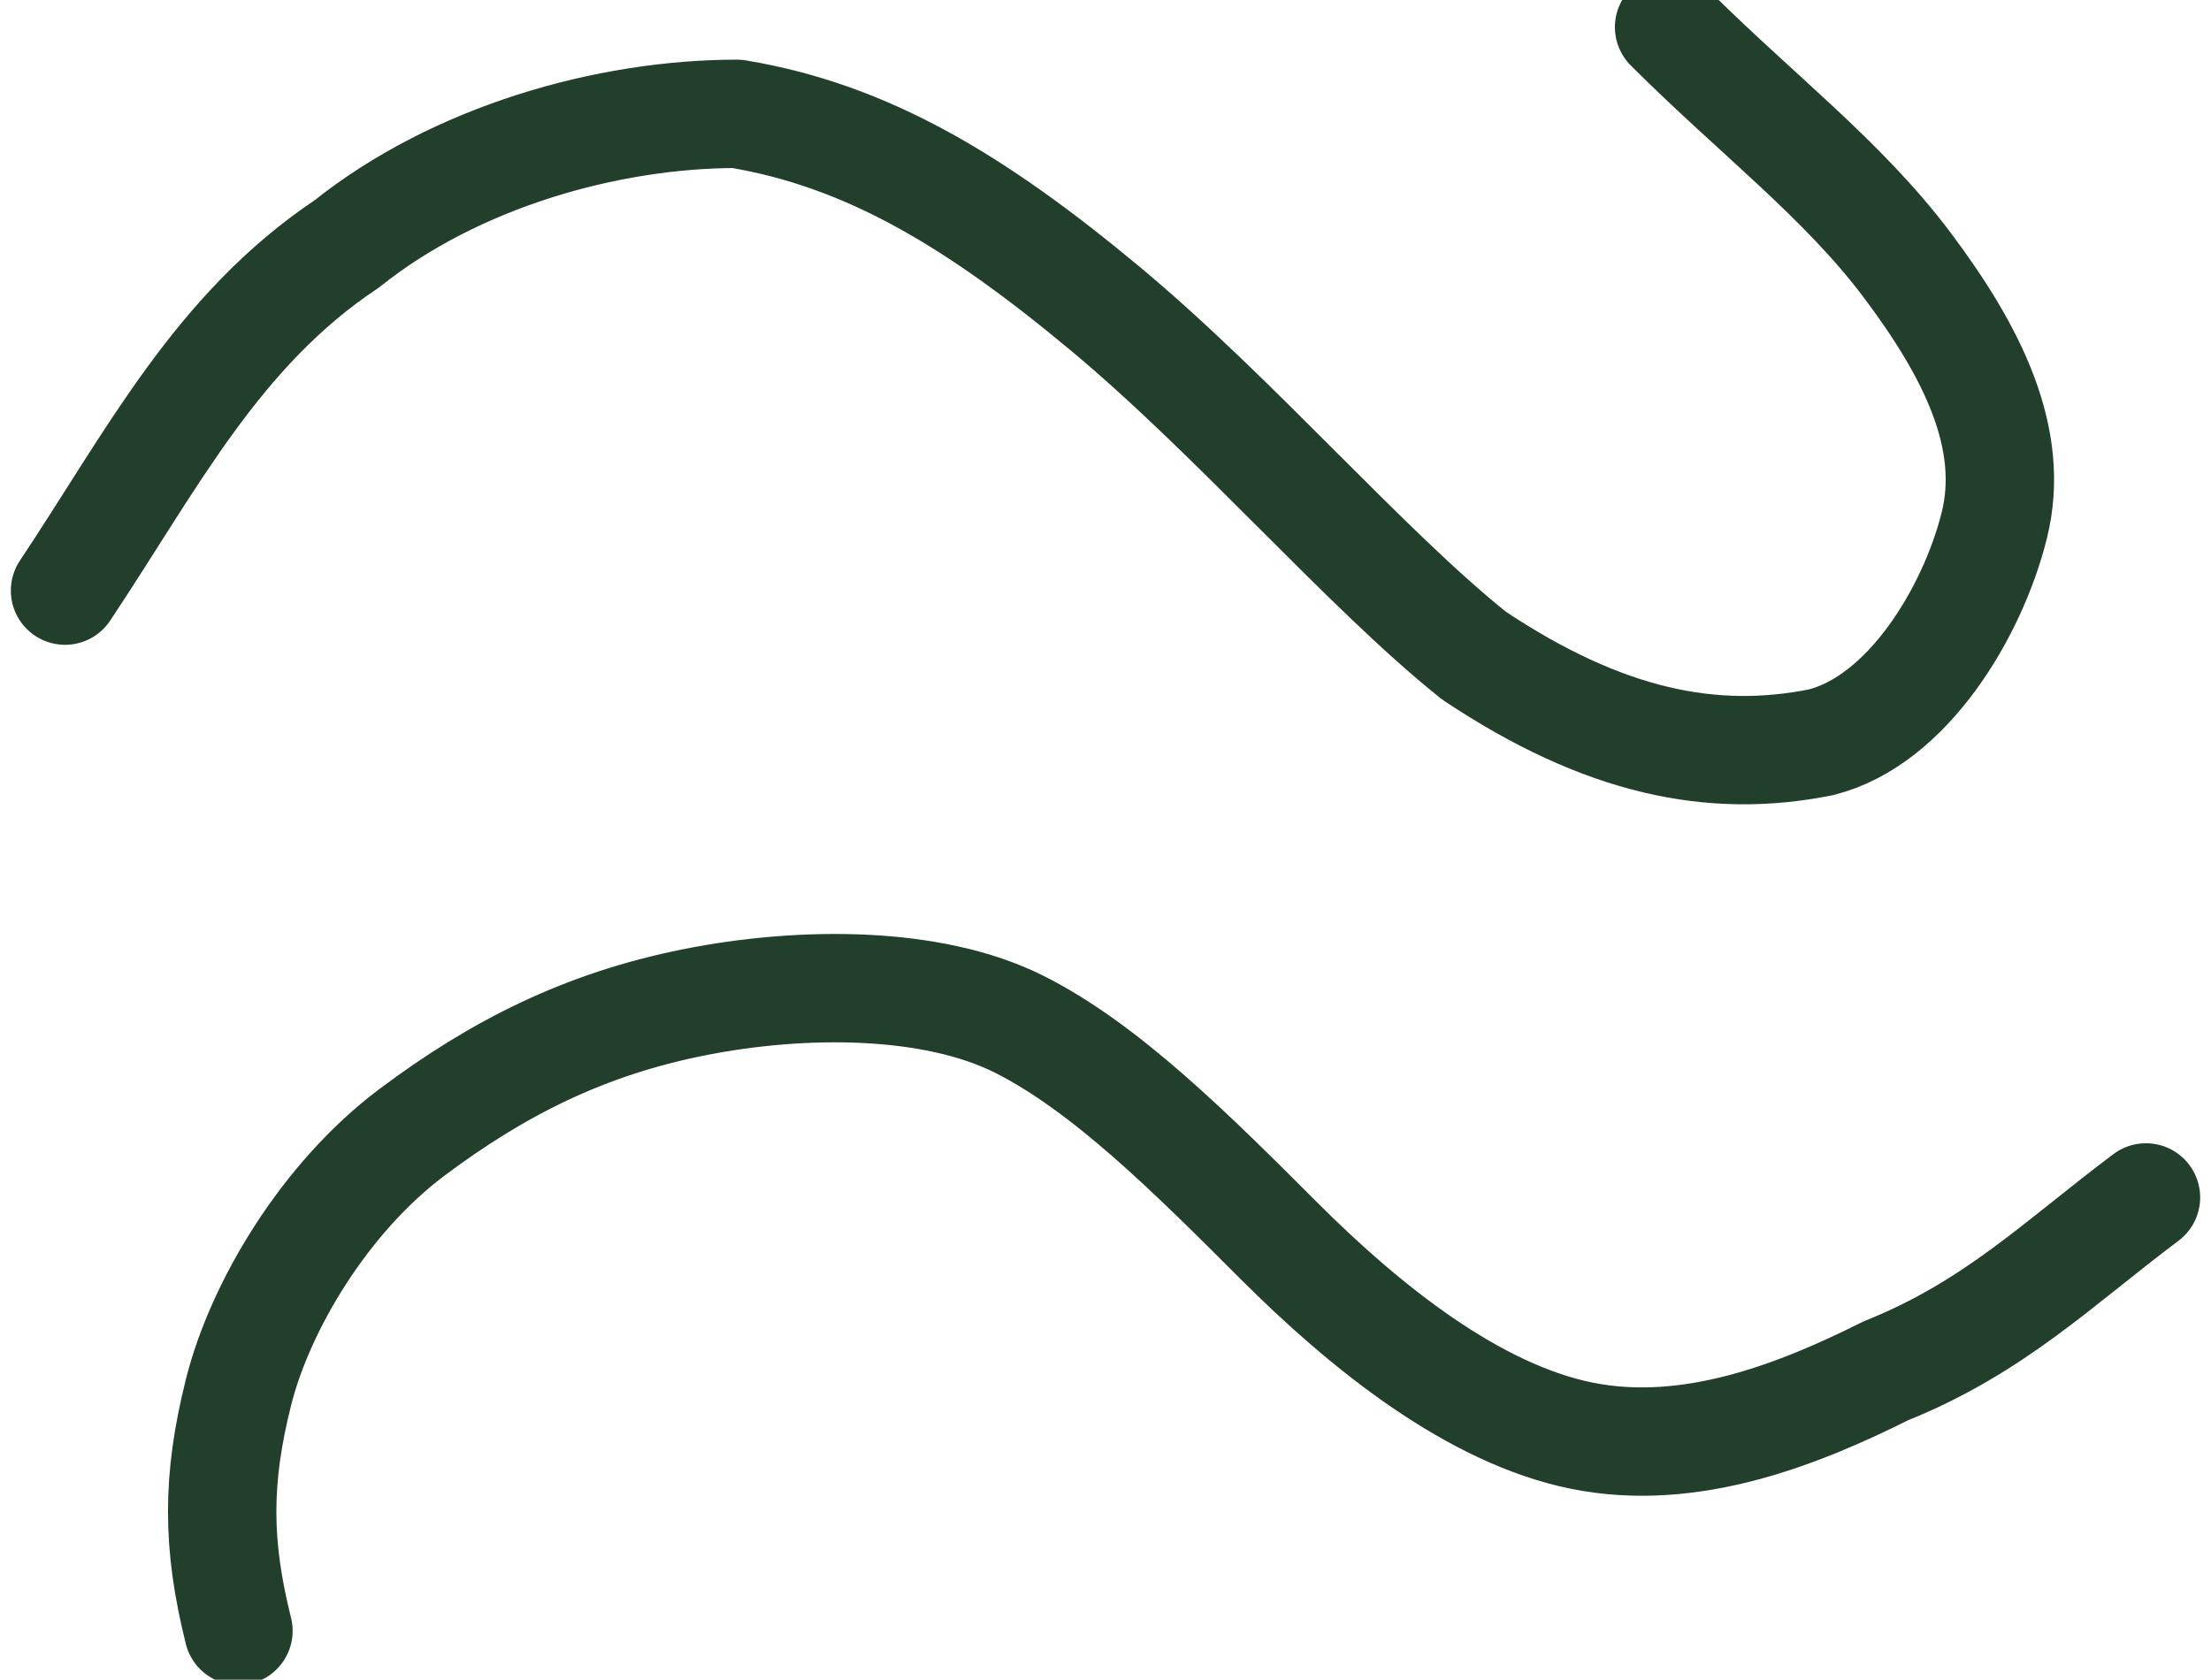
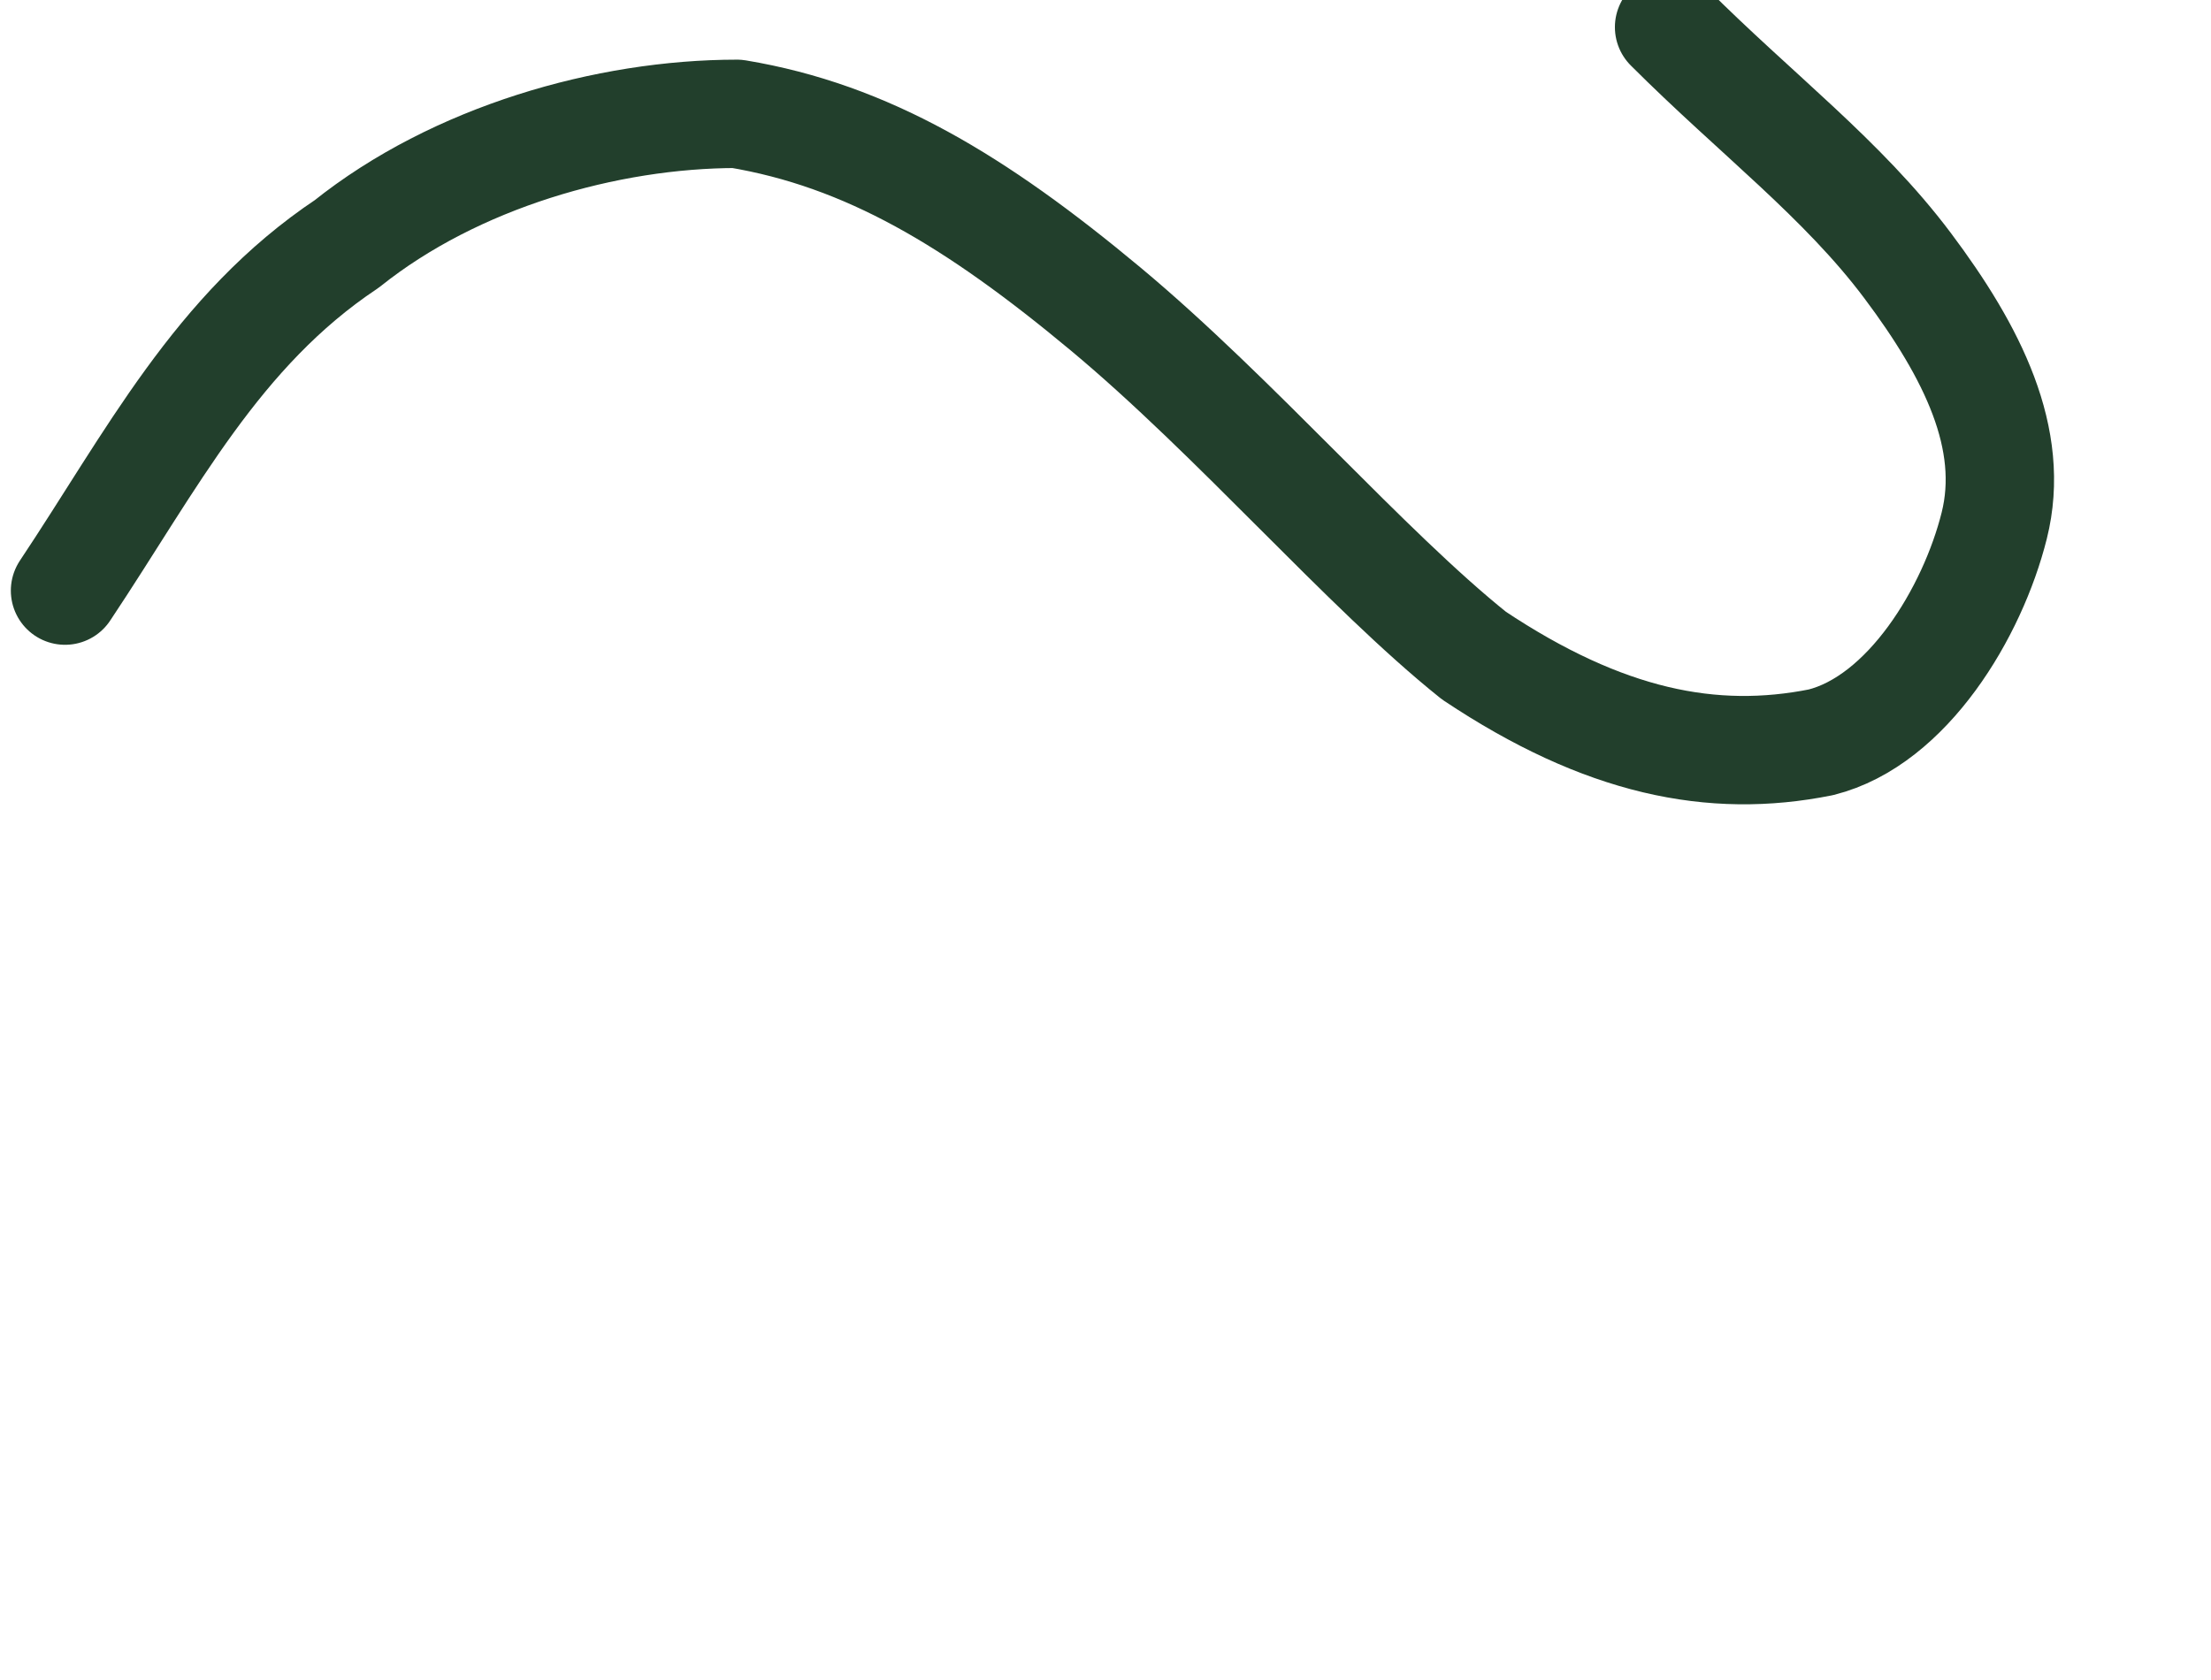
<svg xmlns="http://www.w3.org/2000/svg" xml:space="preserve" width="0.279in" height="0.212in" version="1.1" style="shape-rendering:geometricPrecision; text-rendering:geometricPrecision; image-rendering:optimizeQuality; fill-rule:evenodd; clip-rule:evenodd" viewBox="0 0 1.02 0.77">
  <defs>
    <style type="text/css">
   
    .str0 {stroke:#223F2C;stroke-width:0.05;stroke-linecap:round;stroke-linejoin:round;stroke-miterlimit:2.613}
    .fil0 {fill:none}
   
  </style>
  </defs>
  <g id="Layer_x0020_1">
    <g id="_1591266226736">
      <path class="fil0 str0" d="M0.03 0.27c0.04,-0.06 0.07,-0.12 0.13,-0.16 0.05,-0.04 0.12,-0.06 0.18,-0.06 0.06,0.01 0.11,0.04 0.17,0.09 0.06,0.05 0.12,0.12 0.17,0.16 0.06,0.04 0.11,0.05 0.16,0.04 0.04,-0.01 0.07,-0.06 0.08,-0.1 0.01,-0.04 -0.01,-0.08 -0.04,-0.12 -0.03,-0.04 -0.07,-0.07 -0.11,-0.11" />
-       <path class="fil0 str0" d="M0.99 0.55c-0.04,0.03 -0.07,0.06 -0.12,0.08 -0.04,0.02 -0.09,0.04 -0.14,0.03 -0.05,-0.01 -0.1,-0.05 -0.14,-0.09 -0.04,-0.04 -0.08,-0.08 -0.12,-0.1 -0.04,-0.02 -0.1,-0.02 -0.15,-0.01 -0.05,0.01 -0.09,0.03 -0.13,0.06 -0.04,0.03 -0.07,0.08 -0.08,0.12 -0.01,0.04 -0.01,0.07 0,0.11" />
    </g>
  </g>
</svg>